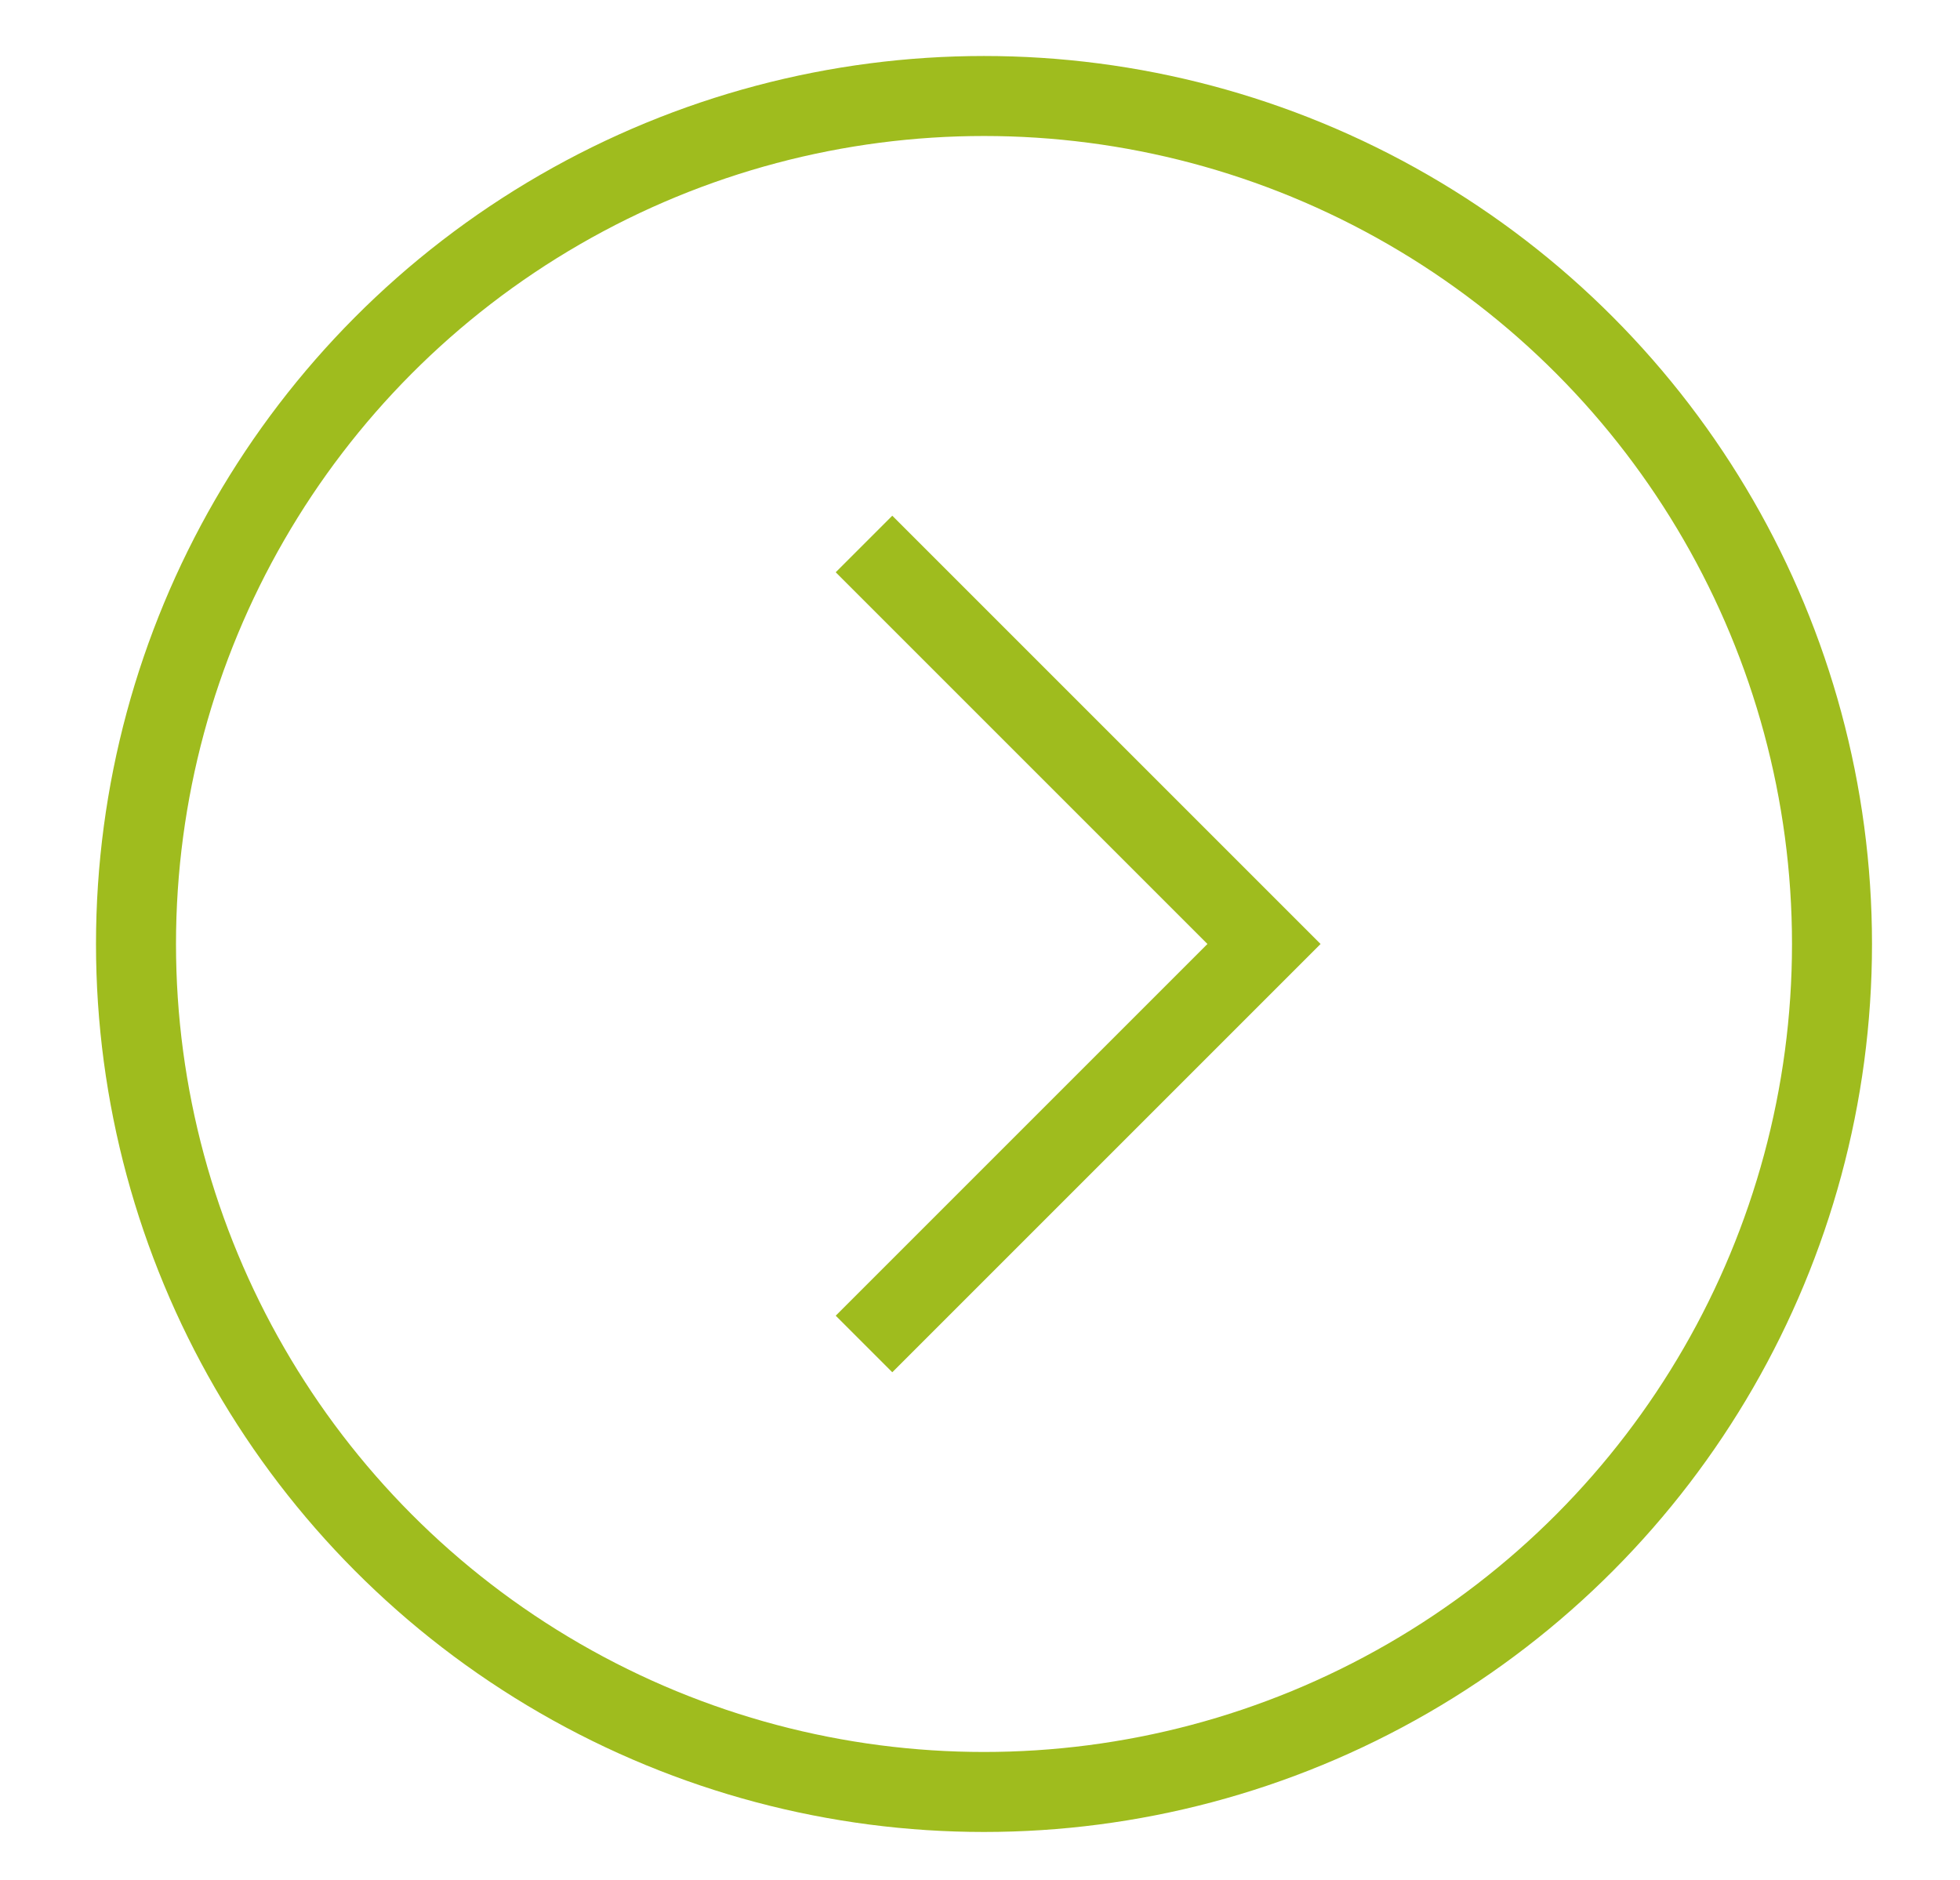
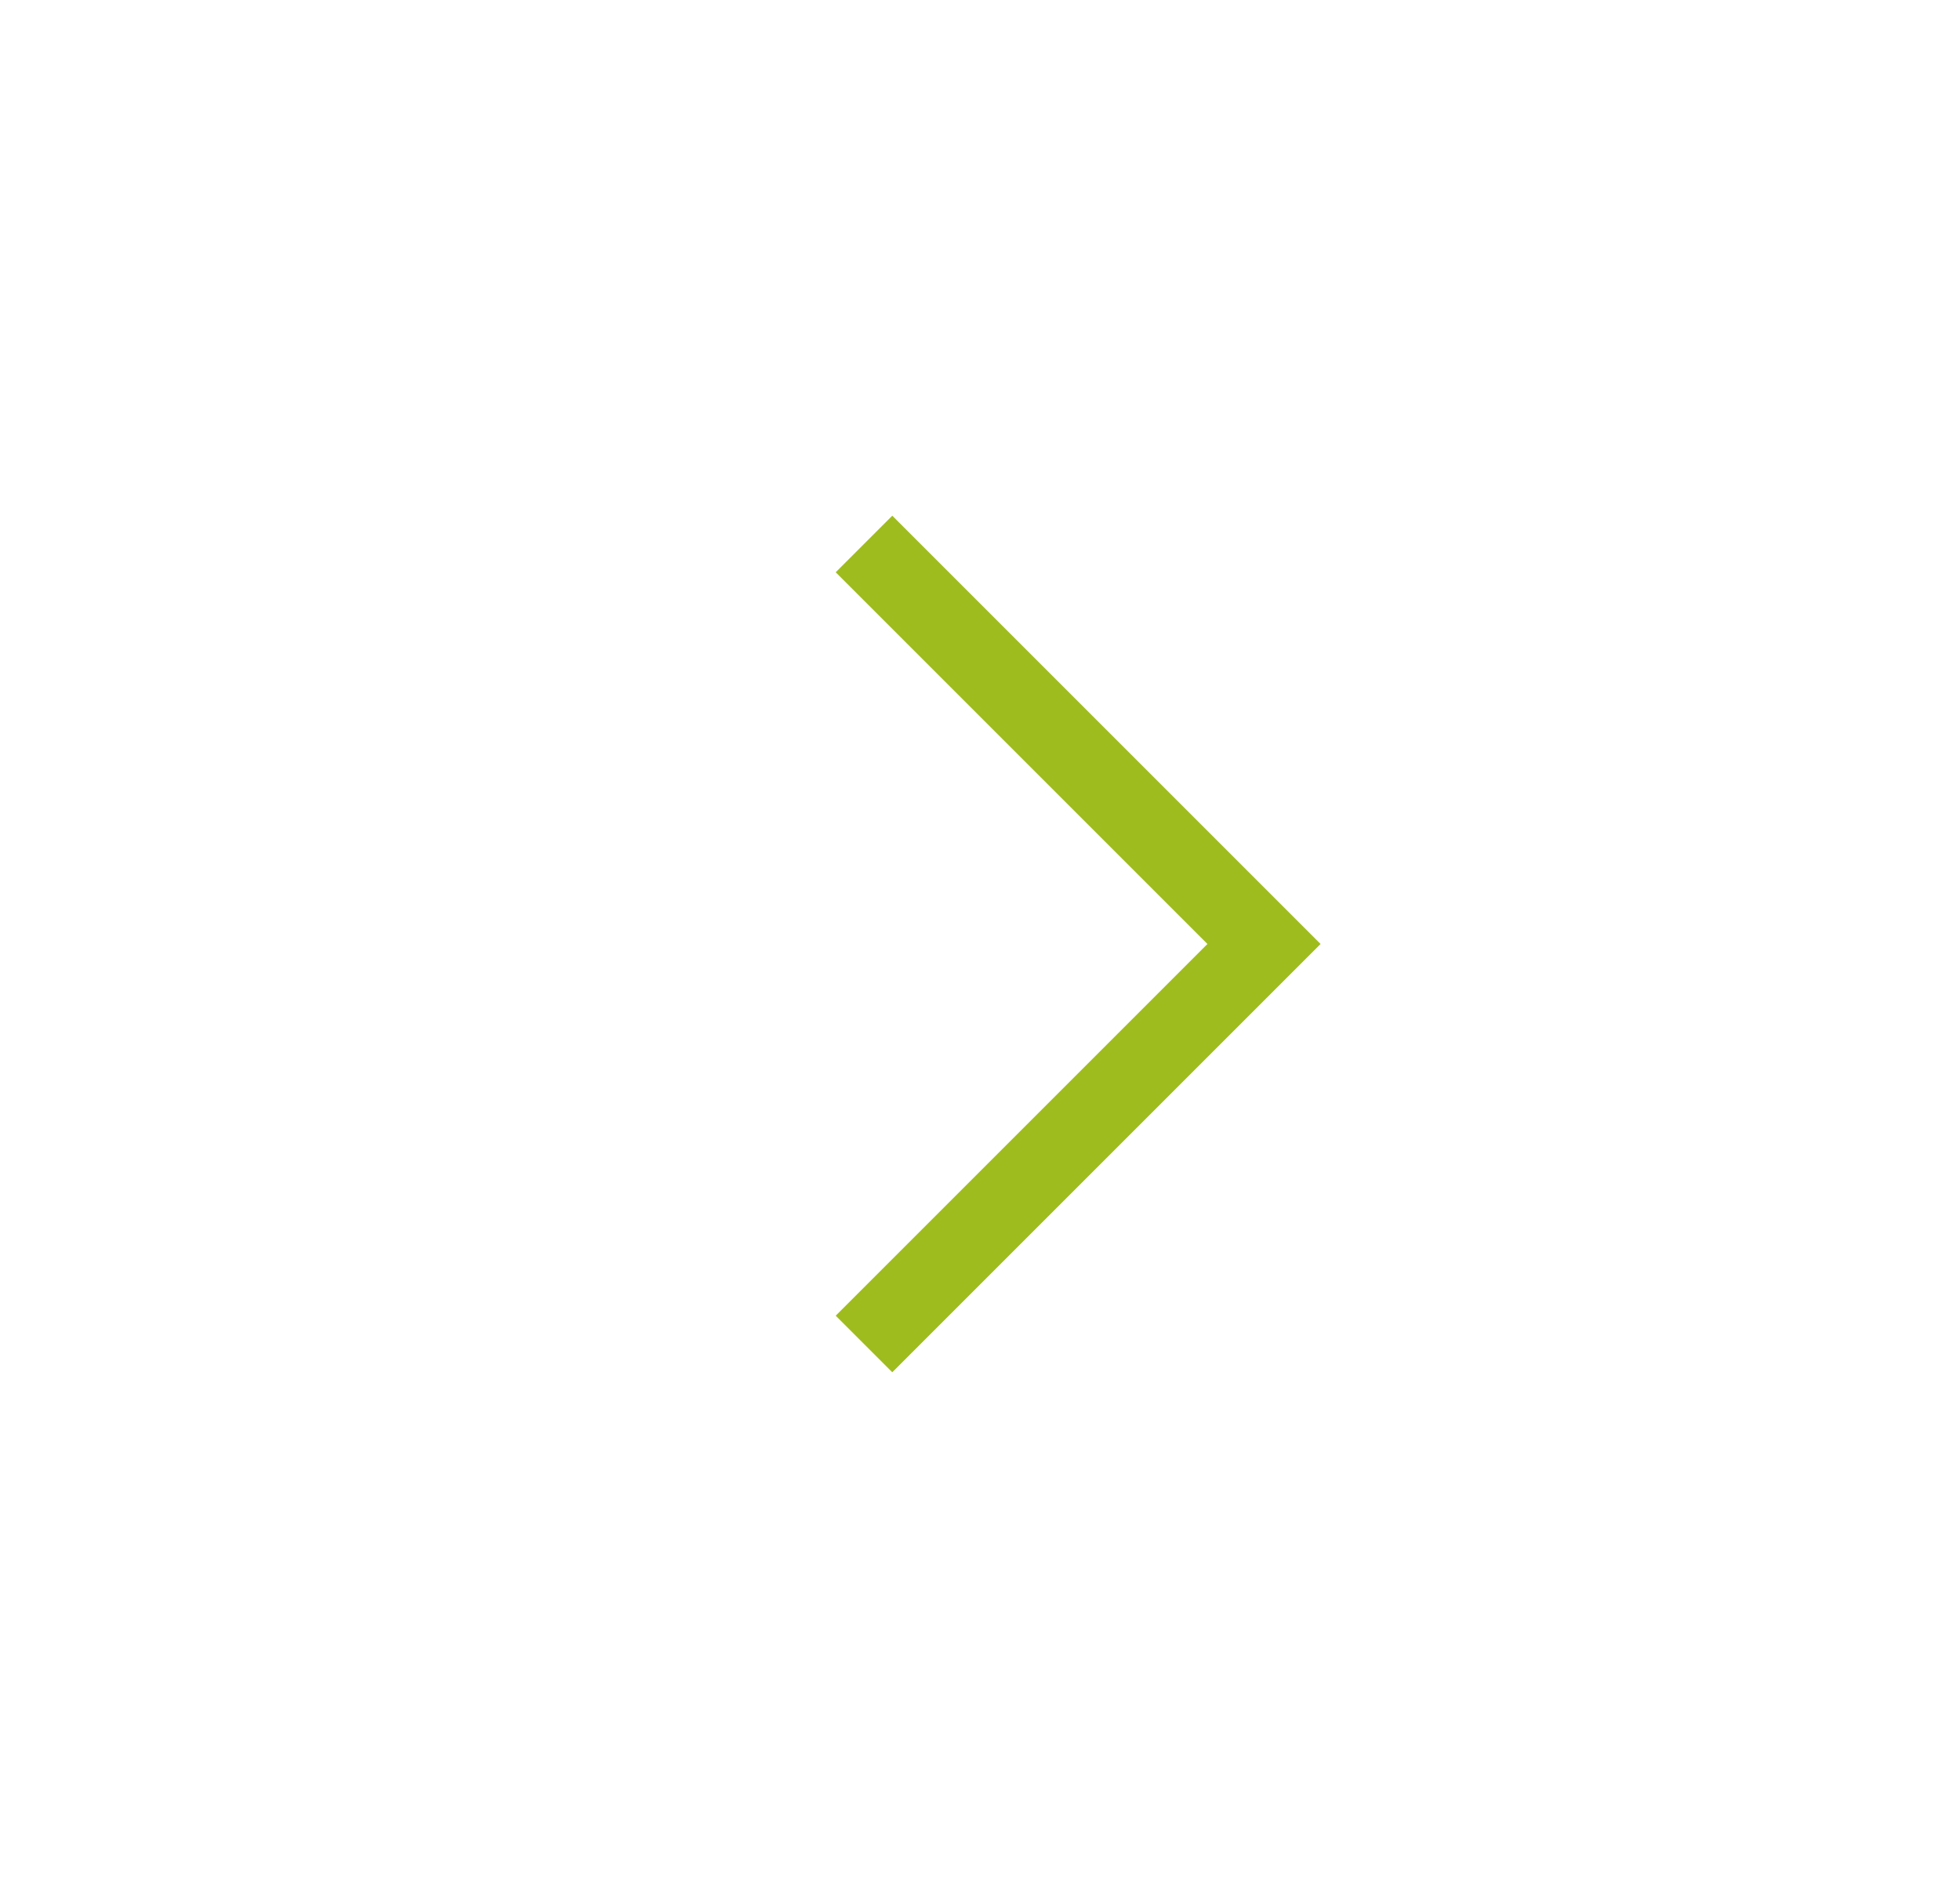
<svg xmlns="http://www.w3.org/2000/svg" version="1.1" id="Layer_1" x="0px" y="0px" viewBox="0 0 24.5 23.5" style="enable-background:new 0 0 24.5 23.5;" xml:space="preserve">
  <style type="text/css">
	.st0{fill:none;stroke:#9FBC1E;stroke-miterlimit:10;}
</style>
  <g>
    <polyline class="st0" points="10.8,6.8 15.8,11.8 10.8,16.8  " />
  </g>
-   <circle class="st0" cx="12.3" cy="11.8" r="10.6" />
</svg>